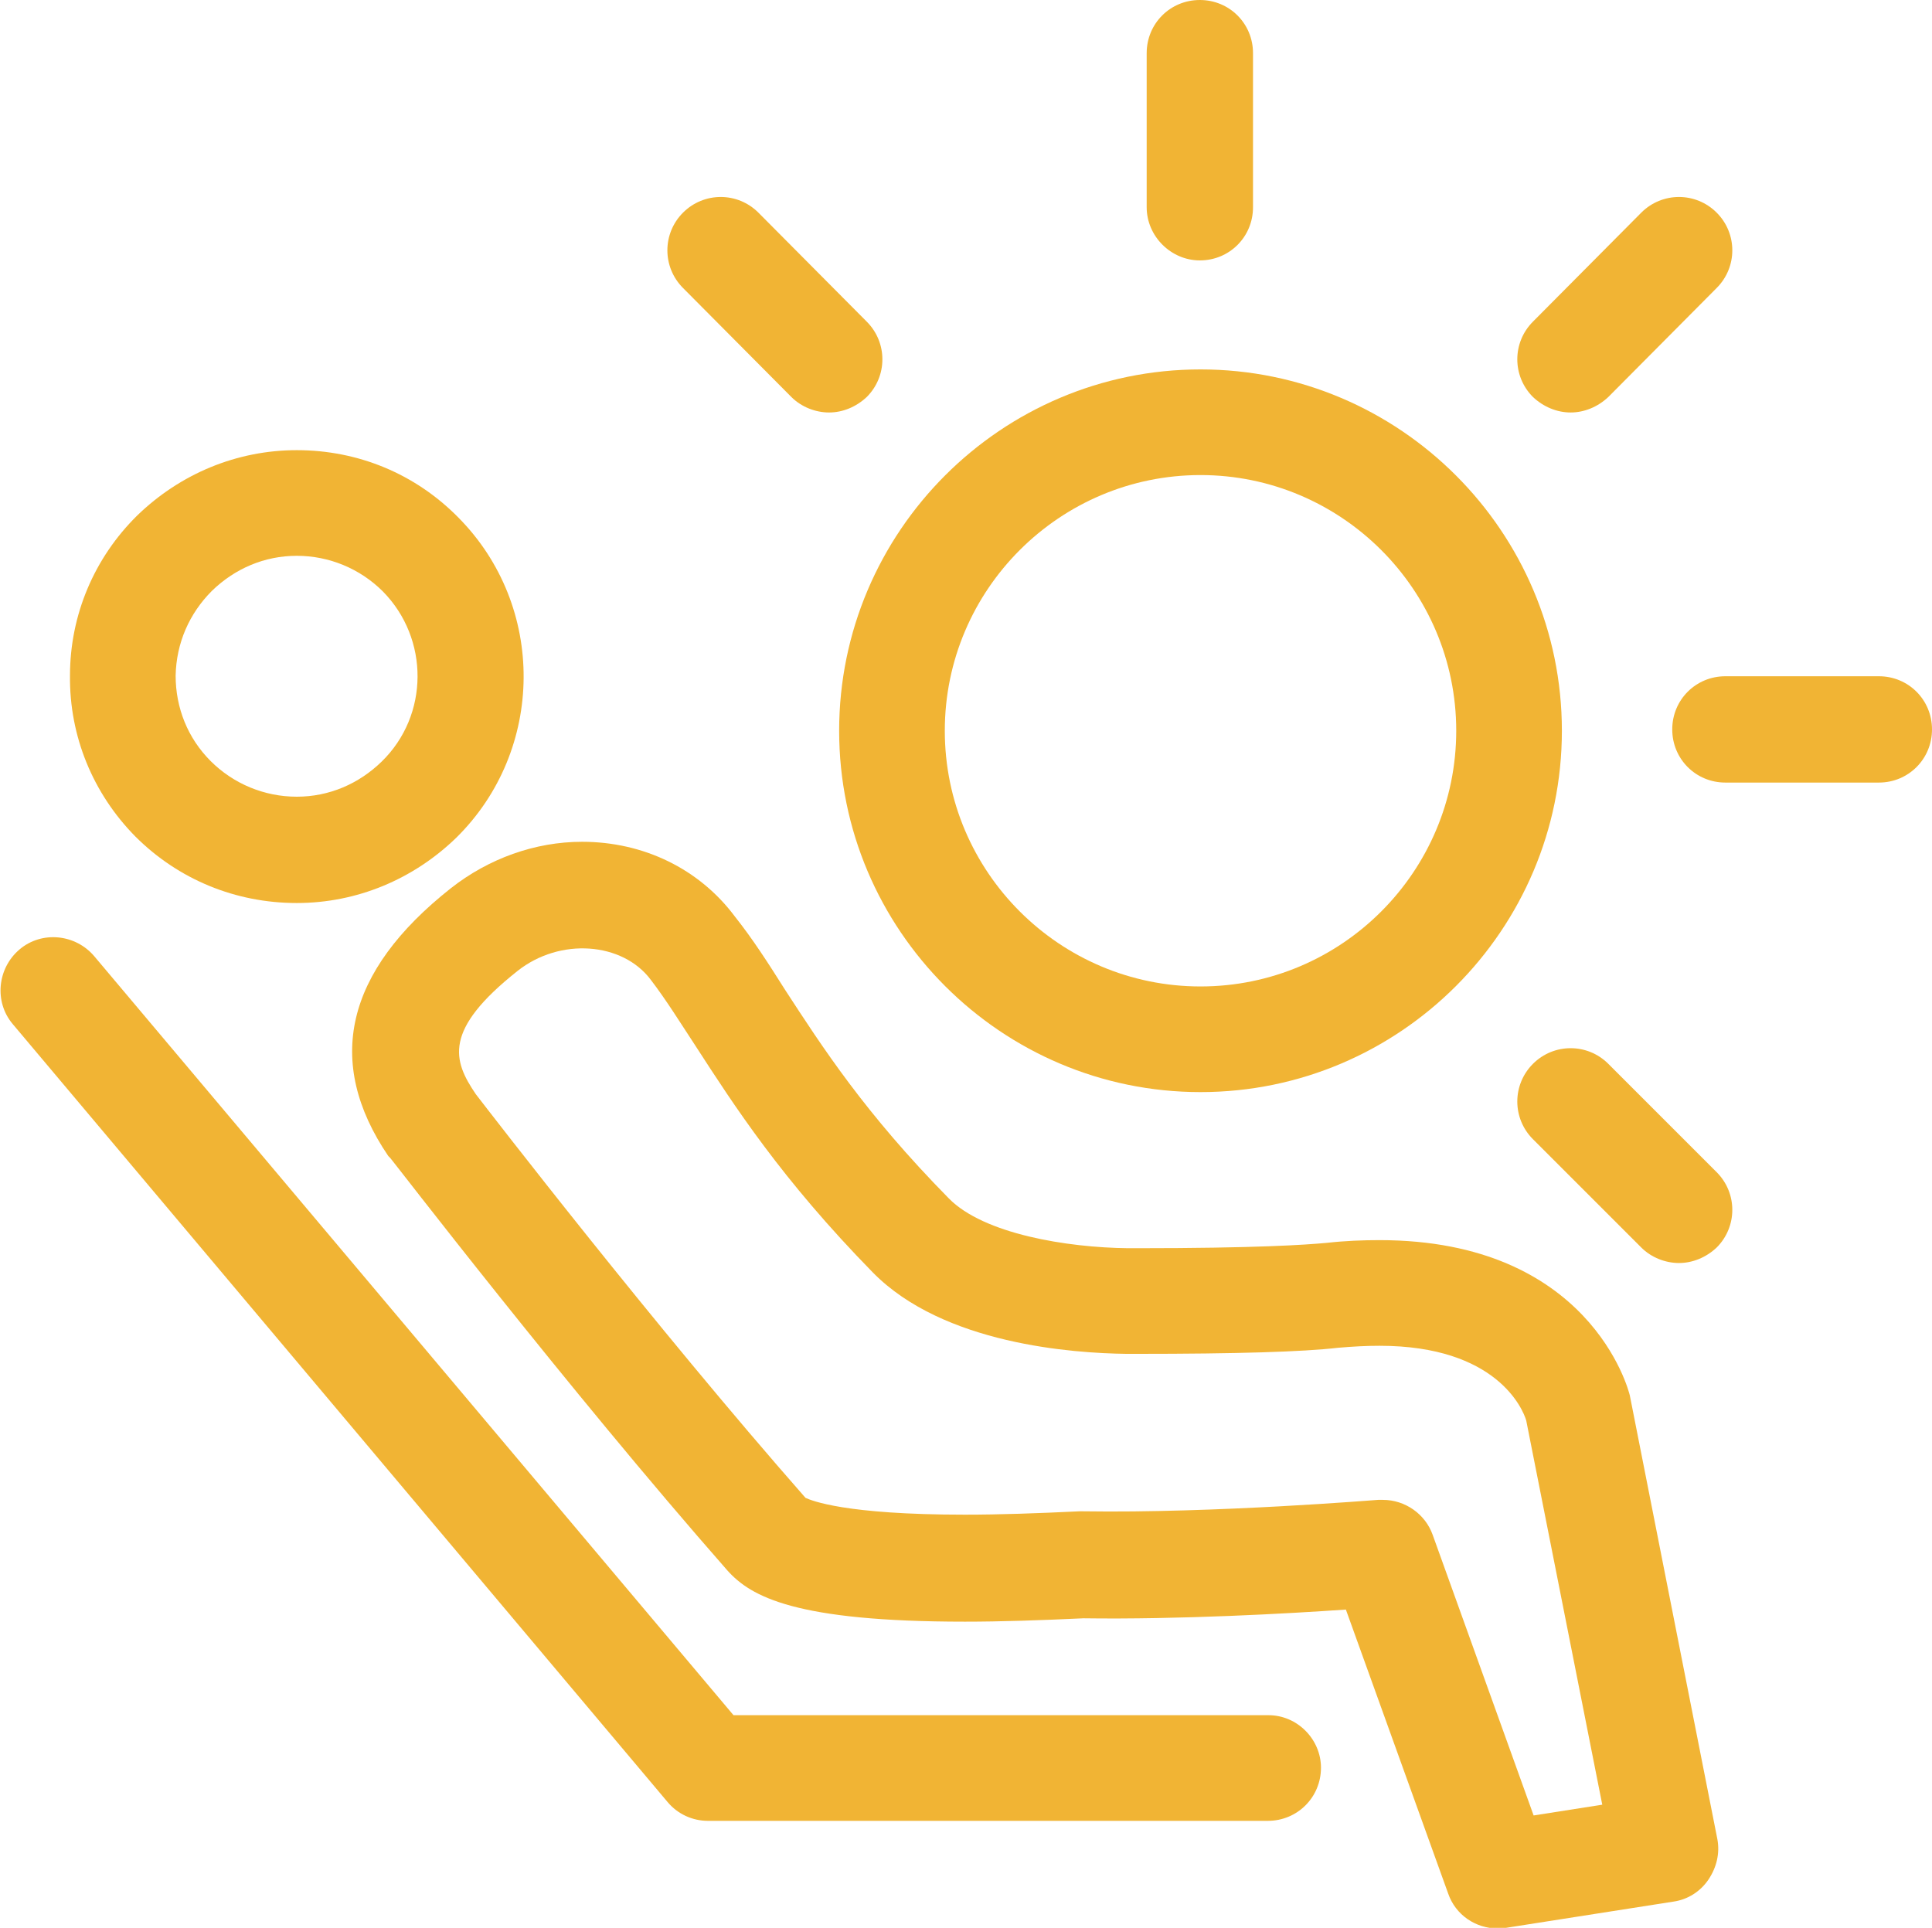
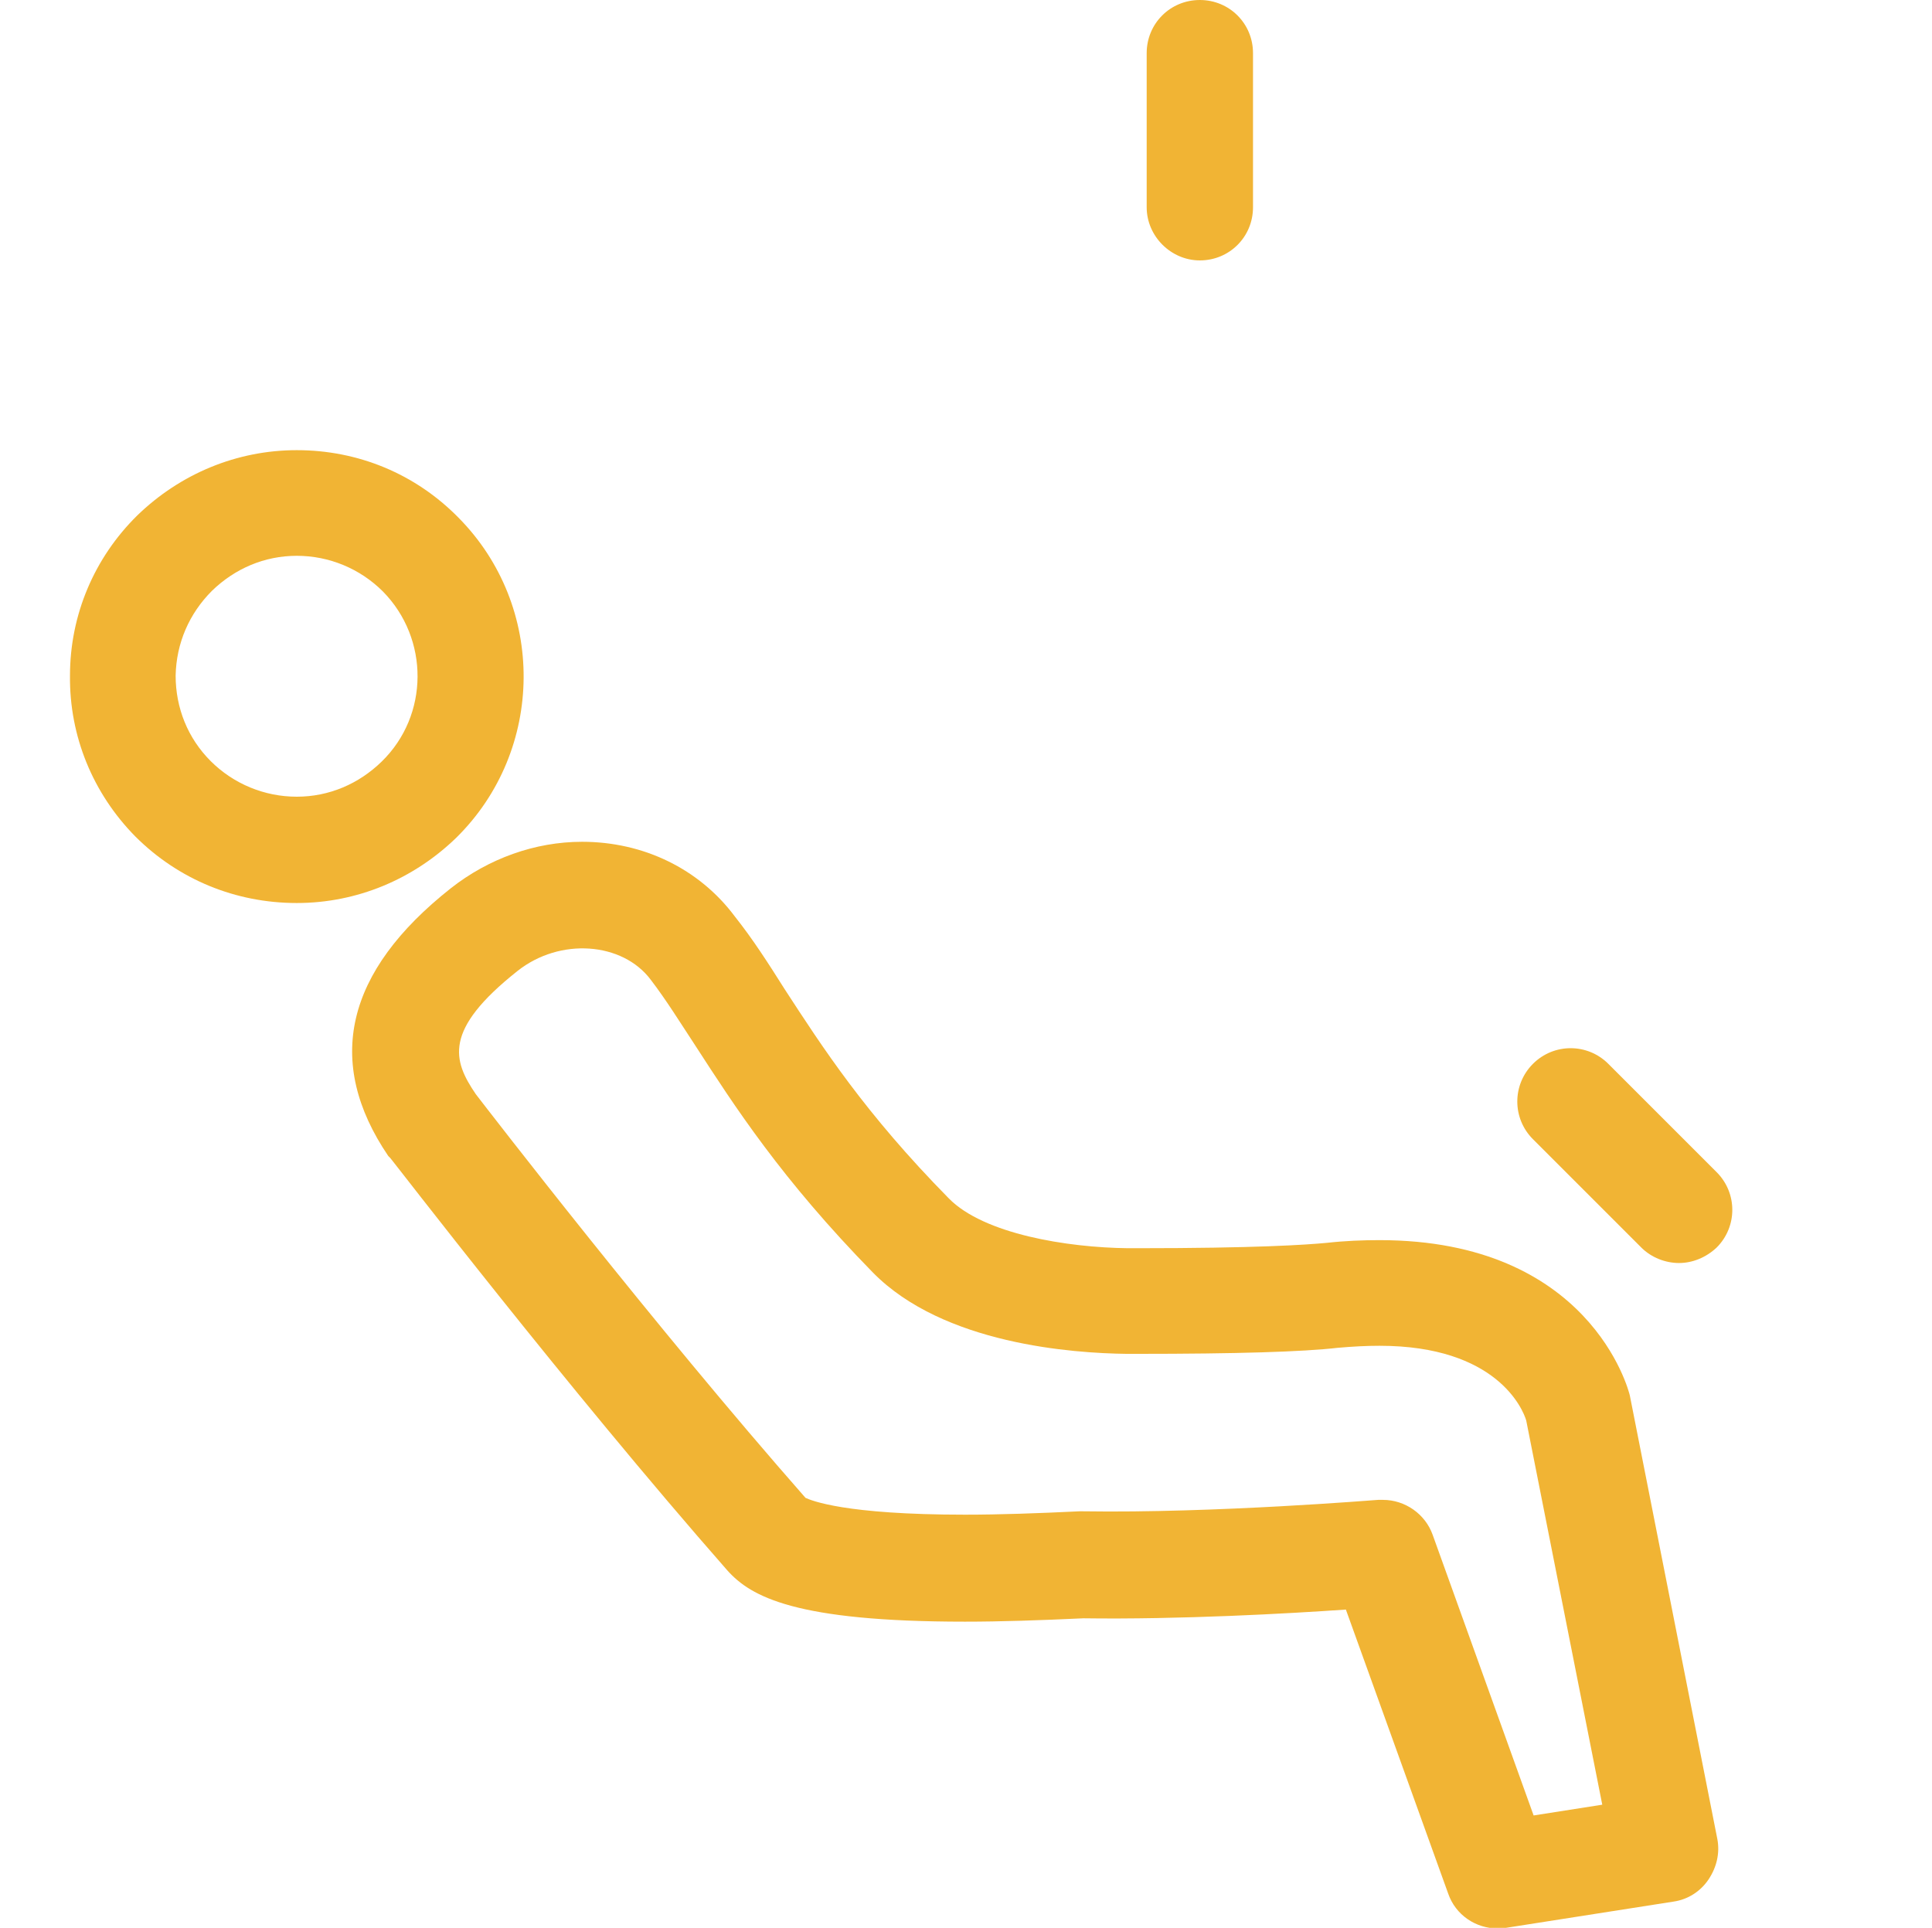
<svg xmlns="http://www.w3.org/2000/svg" version="1.1" id="Õ_xBA__x2264__x201E__x5F_1" x="0px" y="0px" viewBox="0 0 28.71 28.65" style="enable-background:new 0 0 28.71 28.65;" xml:space="preserve">
  <style type="text/css">
	.st0{fill:#F1B434;}
</style>
  <g>
    <path class="st0" d="M4.41,13.42c0.89,0,1.73-0.35,2.37-0.97c1.32-1.3,1.34-3.44,0.03-4.76c-0.64-0.65-1.49-1-2.4-1   c-0.89,0-1.73,0.35-2.37,0.97c-0.64,0.63-1,1.48-1,2.38c-0.01,0.9,0.34,1.75,0.97,2.39C2.65,13.07,3.5,13.42,4.41,13.42z    M3.15,8.78c0.34-0.33,0.78-0.52,1.26-0.52c0.48,0,0.94,0.19,1.28,0.53c0.69,0.7,0.69,1.84-0.02,2.53   c-0.34,0.33-0.78,0.52-1.26,0.52c-0.48,0-0.94-0.19-1.28-0.53c-0.34-0.34-0.52-0.79-0.52-1.27C2.62,9.56,2.81,9.12,3.15,8.78z" />
    <path class="st0" d="M24.22,20.74c-0.02-0.09-0.6-2.31-3.72-2.31c-0.25,0-0.51,0.01-0.78,0.04c-0.32,0.03-1.06,0.08-2.82,0.08   c-0.01,0-0.01,0-0.02,0h-0.12c-0.9-0.01-2.14-0.21-2.66-0.74c-1.25-1.27-1.88-2.25-2.44-3.11c-0.24-0.38-0.47-0.74-0.74-1.08   c-0.53-0.71-1.36-1.11-2.27-1.11c-0.7,0-1.39,0.25-1.95,0.69c-1.57,1.24-1.88,2.58-0.93,3.98c0.01,0.01,0.02,0.02,0.03,0.03   c0.03,0.03,2.63,3.42,5.01,6.13c0.35,0.39,1.01,0.76,3.53,0.76c0.53,0,1.12-0.02,1.76-0.05c1.42,0.02,3.05-0.07,3.9-0.13l1.52,4.22   c0.11,0.32,0.41,0.52,0.74,0.52c0.04,0,0.08,0,0.12-0.01l2.49-0.39c0.21-0.03,0.4-0.15,0.52-0.33c0.12-0.18,0.17-0.39,0.13-0.6   L24.22,20.74z M22.79,26.98l-1.5-4.17c-0.11-0.31-0.41-0.52-0.74-0.52c-0.02,0-0.04,0-0.07,0c-0.02,0-2.43,0.2-4.38,0.17   c-0.02,0-0.04,0-0.06,0c-0.62,0.03-1.19,0.05-1.7,0.05c-1.79,0-2.28-0.21-2.37-0.25c-2.25-2.56-4.7-5.74-4.9-6   c-0.34-0.5-0.49-0.95,0.62-1.83c0.63-0.5,1.56-0.43,1.98,0.13c0.23,0.3,0.44,0.64,0.67,0.99c0.57,0.88,1.27,1.97,2.63,3.36   c1.05,1.07,2.98,1.2,3.77,1.21l0.12,0c0.01,0,0.02,0,0.03,0c1.49,0,2.47-0.03,2.99-0.09C20.11,20.01,20.31,20,20.5,20   c1.74,0,2.13,0.94,2.18,1.11l1.13,5.71L22.79,26.98z" />
-     <path class="st0" d="M17.84,16.23c2.96,0,5.37-2.41,5.37-5.37c0-2.96-2.41-5.37-5.37-5.37s-5.37,2.41-5.37,5.37   C12.47,13.82,14.88,16.23,17.84,16.23z M17.84,7.06c2.09,0,3.8,1.7,3.8,3.8c0,2.09-1.7,3.8-3.8,3.8c-2.09,0-3.8-1.7-3.8-3.8   C14.04,8.76,15.75,7.06,17.84,7.06z" />
-     <path class="st0" d="M18.85,25.49h-7.95l-9.5-11.28c-0.28-0.33-0.78-0.38-1.11-0.1c-0.33,0.28-0.38,0.78-0.1,1.11l9.73,11.56   c0.15,0.18,0.37,0.28,0.6,0.28h8.32c0.44,0,0.79-0.35,0.79-0.79C19.63,25.85,19.28,25.49,18.85,25.49z" />
    <path class="st0" d="M17.83,3.87c0.44,0,0.79-0.35,0.79-0.79V0.79c0-0.44-0.35-0.79-0.79-0.79c-0.44,0-0.79,0.35-0.79,0.79v2.29   C17.04,3.51,17.4,3.87,17.83,3.87z" />
-     <path class="st0" d="M23.34,6.13c0.2,0,0.4-0.08,0.56-0.23l1.61-1.62c0.31-0.31,0.31-0.81,0-1.12c-0.31-0.31-0.81-0.31-1.12,0   l-1.61,1.62c-0.31,0.31-0.31,0.81,0,1.12C22.94,6.05,23.14,6.13,23.34,6.13z" />
-     <path class="st0" d="M27.92,10.05l-2.28,0c-0.44,0-0.79,0.35-0.79,0.79c0,0.44,0.35,0.79,0.79,0.79l2.28,0   c0.44,0,0.79-0.35,0.79-0.79C28.71,10.4,28.36,10.05,27.92,10.05z" />
    <path class="st0" d="M23.9,15.81c-0.31-0.31-0.81-0.31-1.12,0c-0.31,0.31-0.31,0.81,0,1.12l1.61,1.61   c0.15,0.15,0.36,0.23,0.56,0.23c0.2,0,0.4-0.08,0.56-0.23c0.31-0.31,0.31-0.81,0-1.12L23.9,15.81z" />
-     <path class="st0" d="M11.76,5.9c0.15,0.15,0.36,0.23,0.56,0.23c0.2,0,0.4-0.08,0.56-0.23c0.31-0.31,0.31-0.81,0-1.12l-1.61-1.62   c-0.31-0.31-0.81-0.31-1.12,0c-0.31,0.31-0.31,0.81,0,1.12L11.76,5.9z" />
  </g>
</svg>